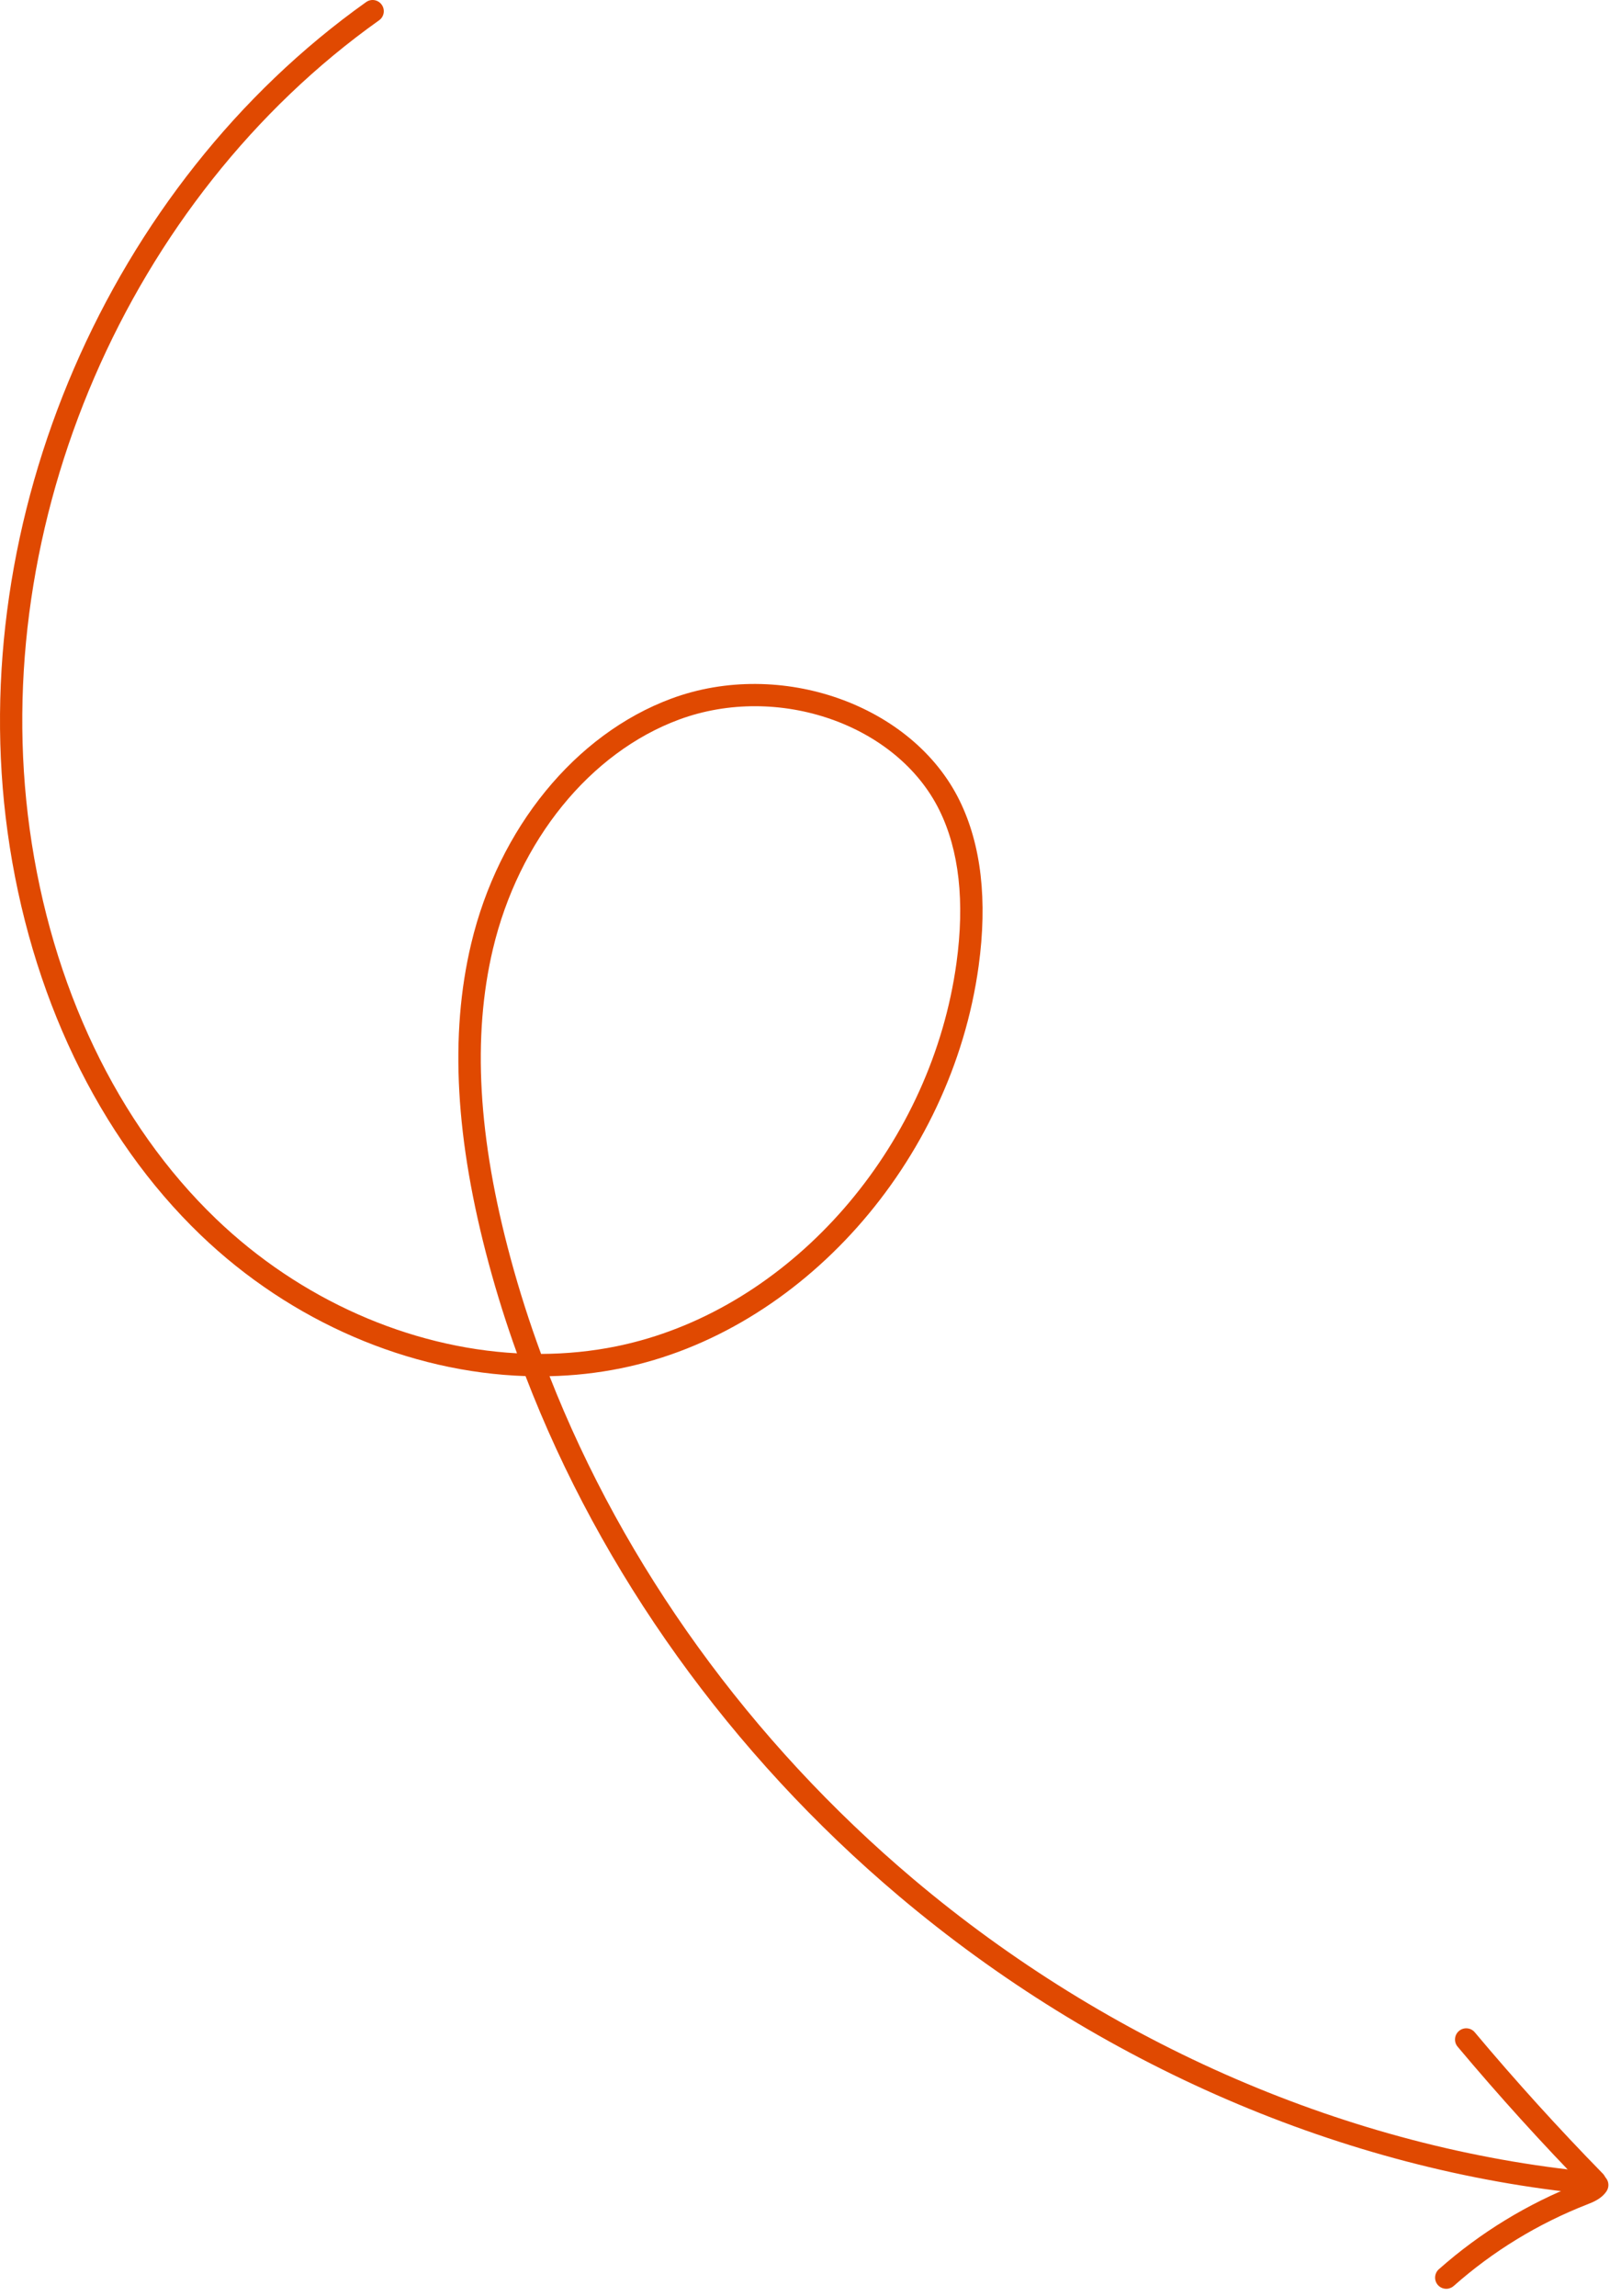
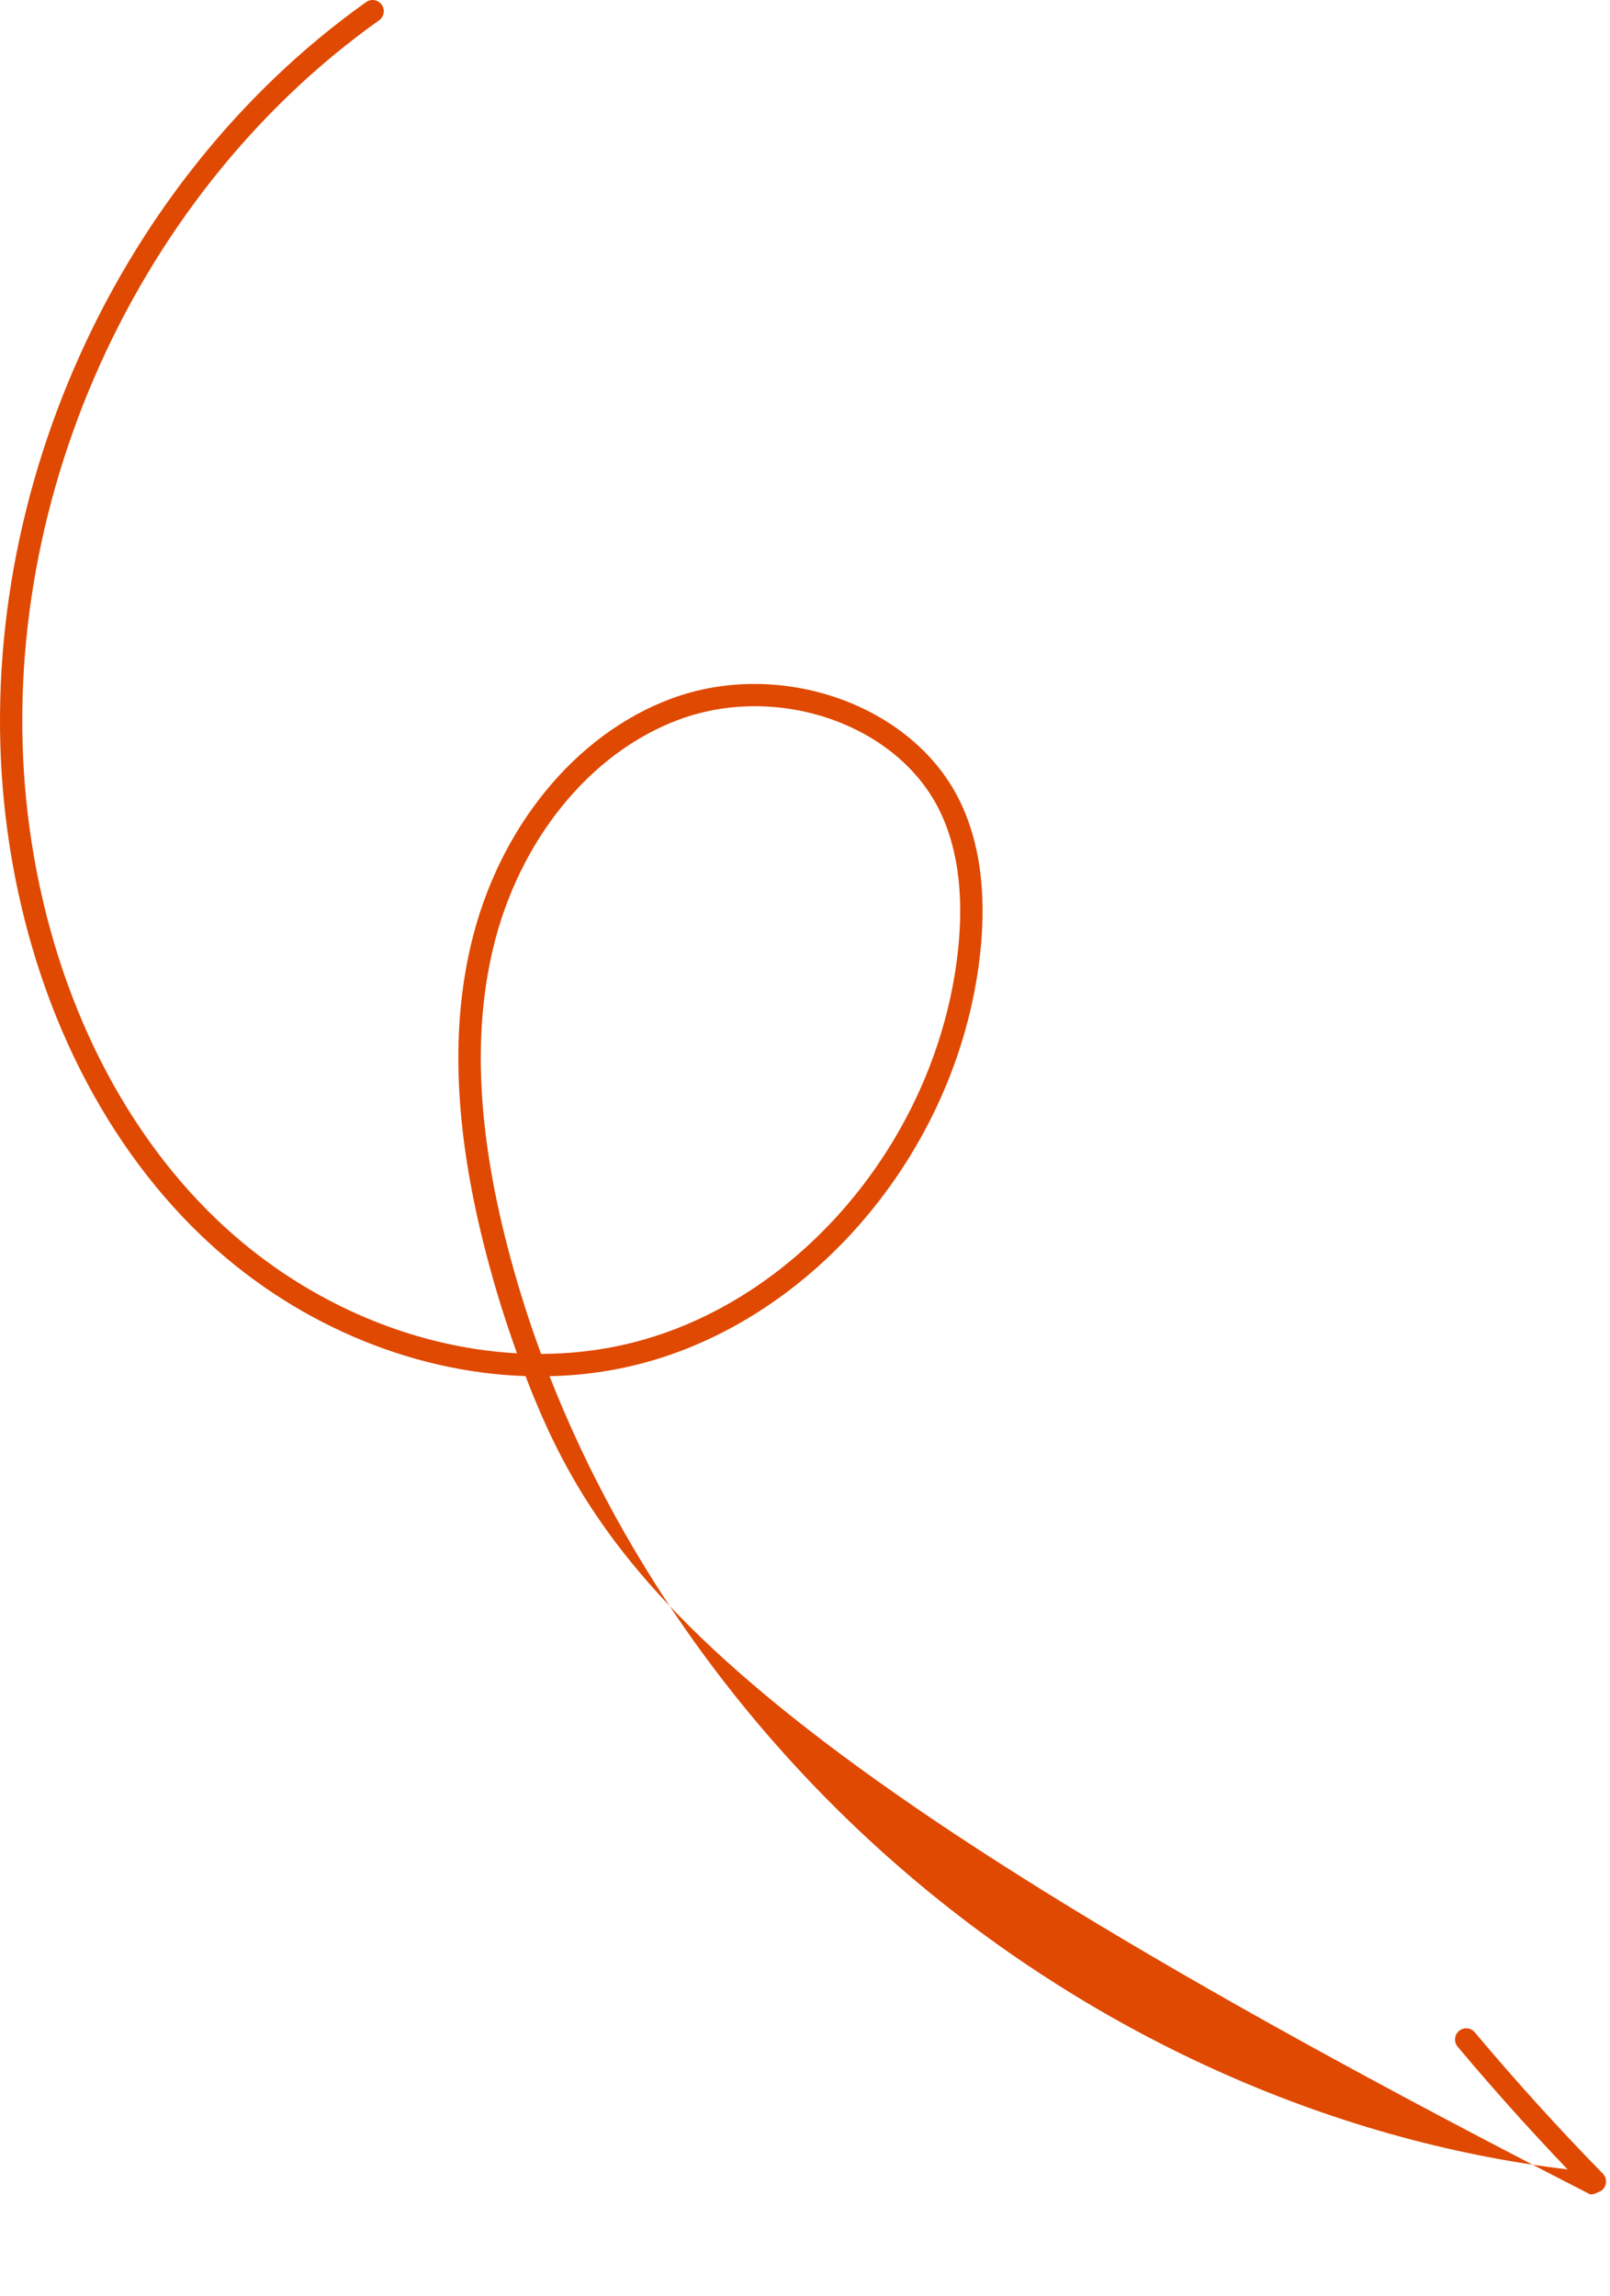
<svg xmlns="http://www.w3.org/2000/svg" width="195" height="278" viewBox="0 0 195 278" fill="none">
  <path d="M193.529 265.438C193.072 265.564 192.554 265.447 192.2 265.081C186.786 259.548 181.52 253.735 176.545 247.807C176.065 247.237 176.138 246.381 176.714 245.898C177.291 245.416 178.141 245.49 178.624 246.067C183.556 251.944 188.772 257.7 194.137 263.183C194.658 263.721 194.647 264.574 194.117 265.1C193.946 265.267 193.744 265.379 193.529 265.438Z" fill="#E04901" />
-   <path d="M193.07 265.635C192.913 265.678 192.749 265.695 192.583 265.678C162.774 262.808 133.043 249.98 108.858 229.558C88.493 212.361 72.777 190.382 63.652 166.613C49.615 166.157 35.277 160.072 24.297 149.526C11.922 137.643 3.621 120.322 0.918 100.746C-4.31 62.824 13.141 22.438 44.345 0.251C44.956 -0.184 45.804 -0.039 46.233 0.573C46.669 1.184 46.523 2.032 45.91 2.461C15.505 24.076 -1.501 63.426 3.592 100.373C6.212 119.347 14.226 136.108 26.161 147.571C36.375 157.38 49.6 163.147 62.617 163.855C61.333 160.296 60.198 156.695 59.22 153.072C55.148 138.012 54.437 125.321 57.063 114.281C60.389 100.272 69.678 88.897 81.309 84.585C94.54 79.676 110.532 85.332 116.219 96.924C118.847 102.271 119.621 109.021 118.528 116.982C115.258 140.771 97.036 161.244 75.187 165.671C72.359 166.248 69.465 166.561 66.559 166.626C75.569 189.598 90.857 210.817 110.599 227.49C134.364 247.557 163.576 260.162 192.838 262.986C193.581 263.055 194.13 263.719 194.054 264.464C194.003 265.04 193.594 265.497 193.065 265.643L193.07 265.635ZM65.534 163.929C68.615 163.915 71.667 163.614 74.65 163.009C75.634 162.807 76.61 162.573 77.577 162.306C97.009 156.944 112.872 138.211 115.844 116.605C116.863 109.192 116.172 102.967 113.786 98.116C108.681 87.719 94.246 82.687 82.248 87.122C71.457 91.119 62.818 101.766 59.702 114.902C57.192 125.496 57.887 137.749 61.843 152.362C62.895 156.253 64.129 160.114 65.534 163.929Z" fill="#E04901" />
-   <path d="M175.532 277.073C175.049 277.206 174.511 277.066 174.154 276.666C173.663 276.106 173.714 275.248 174.273 274.75C179.296 270.307 185.011 266.819 191.254 264.379C191.693 264.209 192.181 264.018 192.33 263.794C192.749 263.173 193.592 263.017 194.214 263.436C194.835 263.855 194.99 264.697 194.572 265.319C193.953 266.235 192.962 266.62 192.239 266.904C186.294 269.226 180.849 272.549 176.069 276.777C175.911 276.919 175.726 277.012 175.53 277.066L175.532 277.073Z" fill="#E04901" />
+   <path d="M193.07 265.635C192.913 265.678 192.749 265.695 192.583 265.678C88.493 212.361 72.777 190.382 63.652 166.613C49.615 166.157 35.277 160.072 24.297 149.526C11.922 137.643 3.621 120.322 0.918 100.746C-4.31 62.824 13.141 22.438 44.345 0.251C44.956 -0.184 45.804 -0.039 46.233 0.573C46.669 1.184 46.523 2.032 45.91 2.461C15.505 24.076 -1.501 63.426 3.592 100.373C6.212 119.347 14.226 136.108 26.161 147.571C36.375 157.38 49.6 163.147 62.617 163.855C61.333 160.296 60.198 156.695 59.22 153.072C55.148 138.012 54.437 125.321 57.063 114.281C60.389 100.272 69.678 88.897 81.309 84.585C94.54 79.676 110.532 85.332 116.219 96.924C118.847 102.271 119.621 109.021 118.528 116.982C115.258 140.771 97.036 161.244 75.187 165.671C72.359 166.248 69.465 166.561 66.559 166.626C75.569 189.598 90.857 210.817 110.599 227.49C134.364 247.557 163.576 260.162 192.838 262.986C193.581 263.055 194.13 263.719 194.054 264.464C194.003 265.04 193.594 265.497 193.065 265.643L193.07 265.635ZM65.534 163.929C68.615 163.915 71.667 163.614 74.65 163.009C75.634 162.807 76.61 162.573 77.577 162.306C97.009 156.944 112.872 138.211 115.844 116.605C116.863 109.192 116.172 102.967 113.786 98.116C108.681 87.719 94.246 82.687 82.248 87.122C71.457 91.119 62.818 101.766 59.702 114.902C57.192 125.496 57.887 137.749 61.843 152.362C62.895 156.253 64.129 160.114 65.534 163.929Z" fill="#E04901" />
</svg>